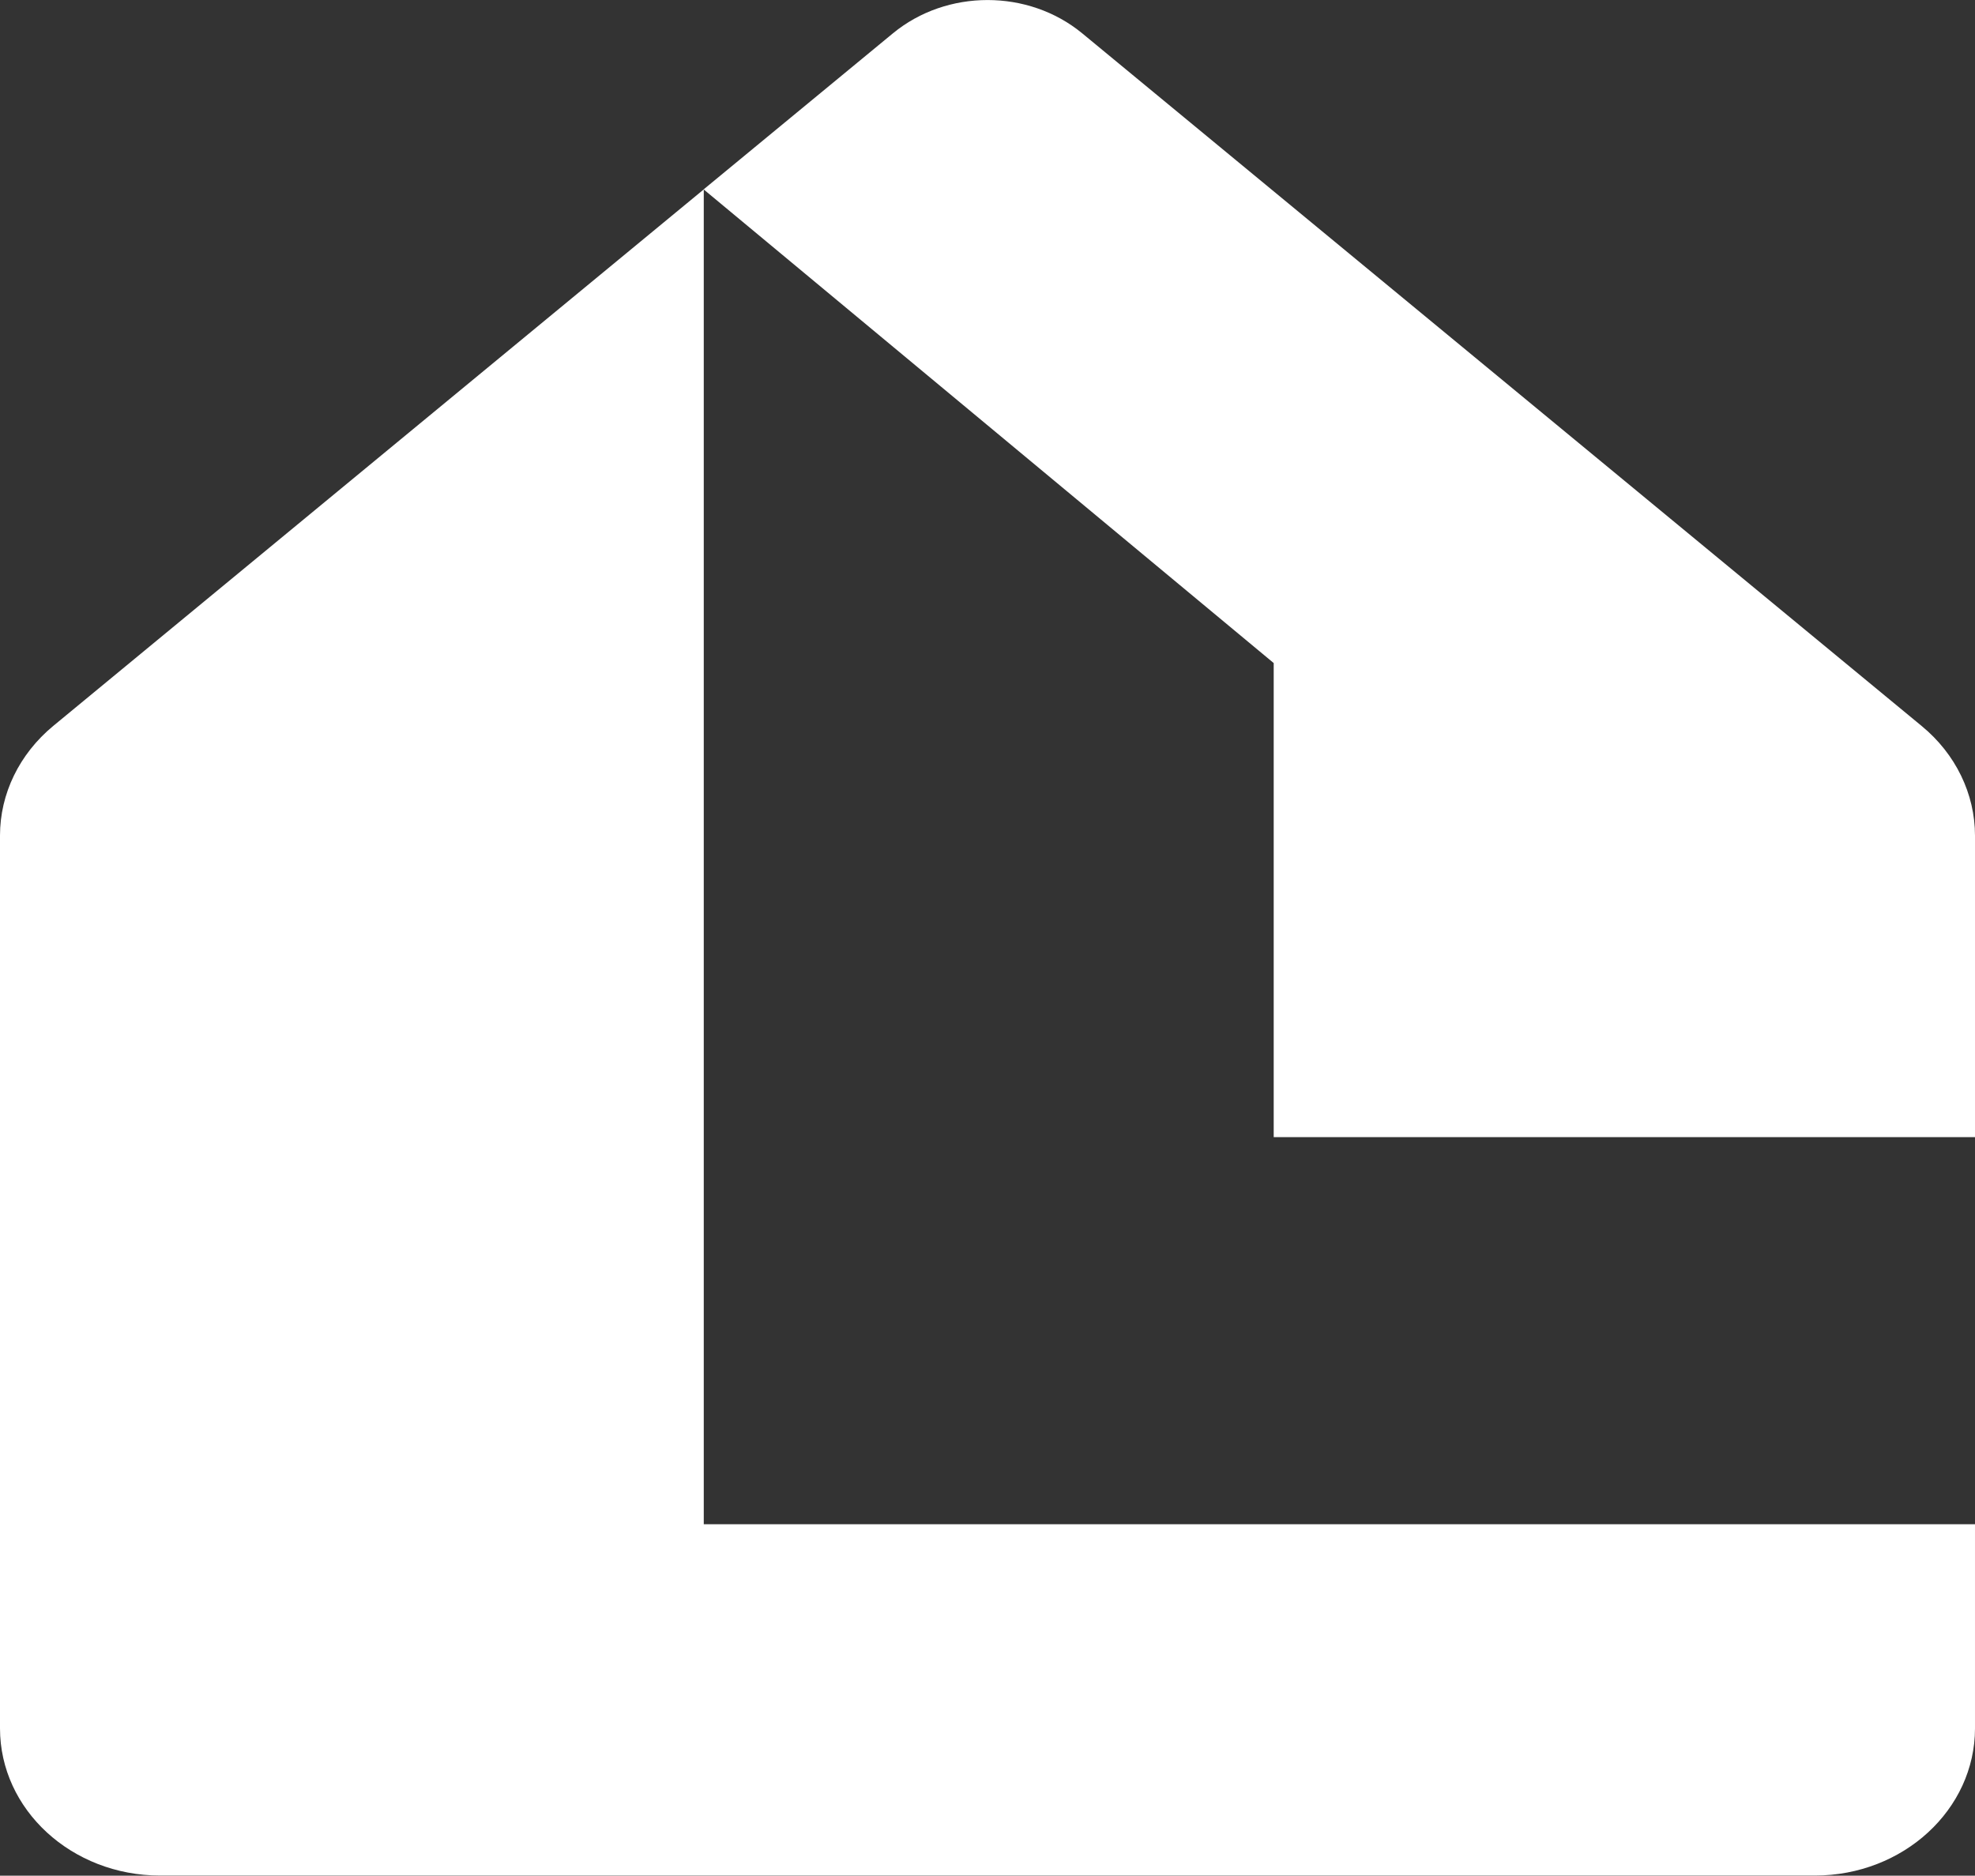
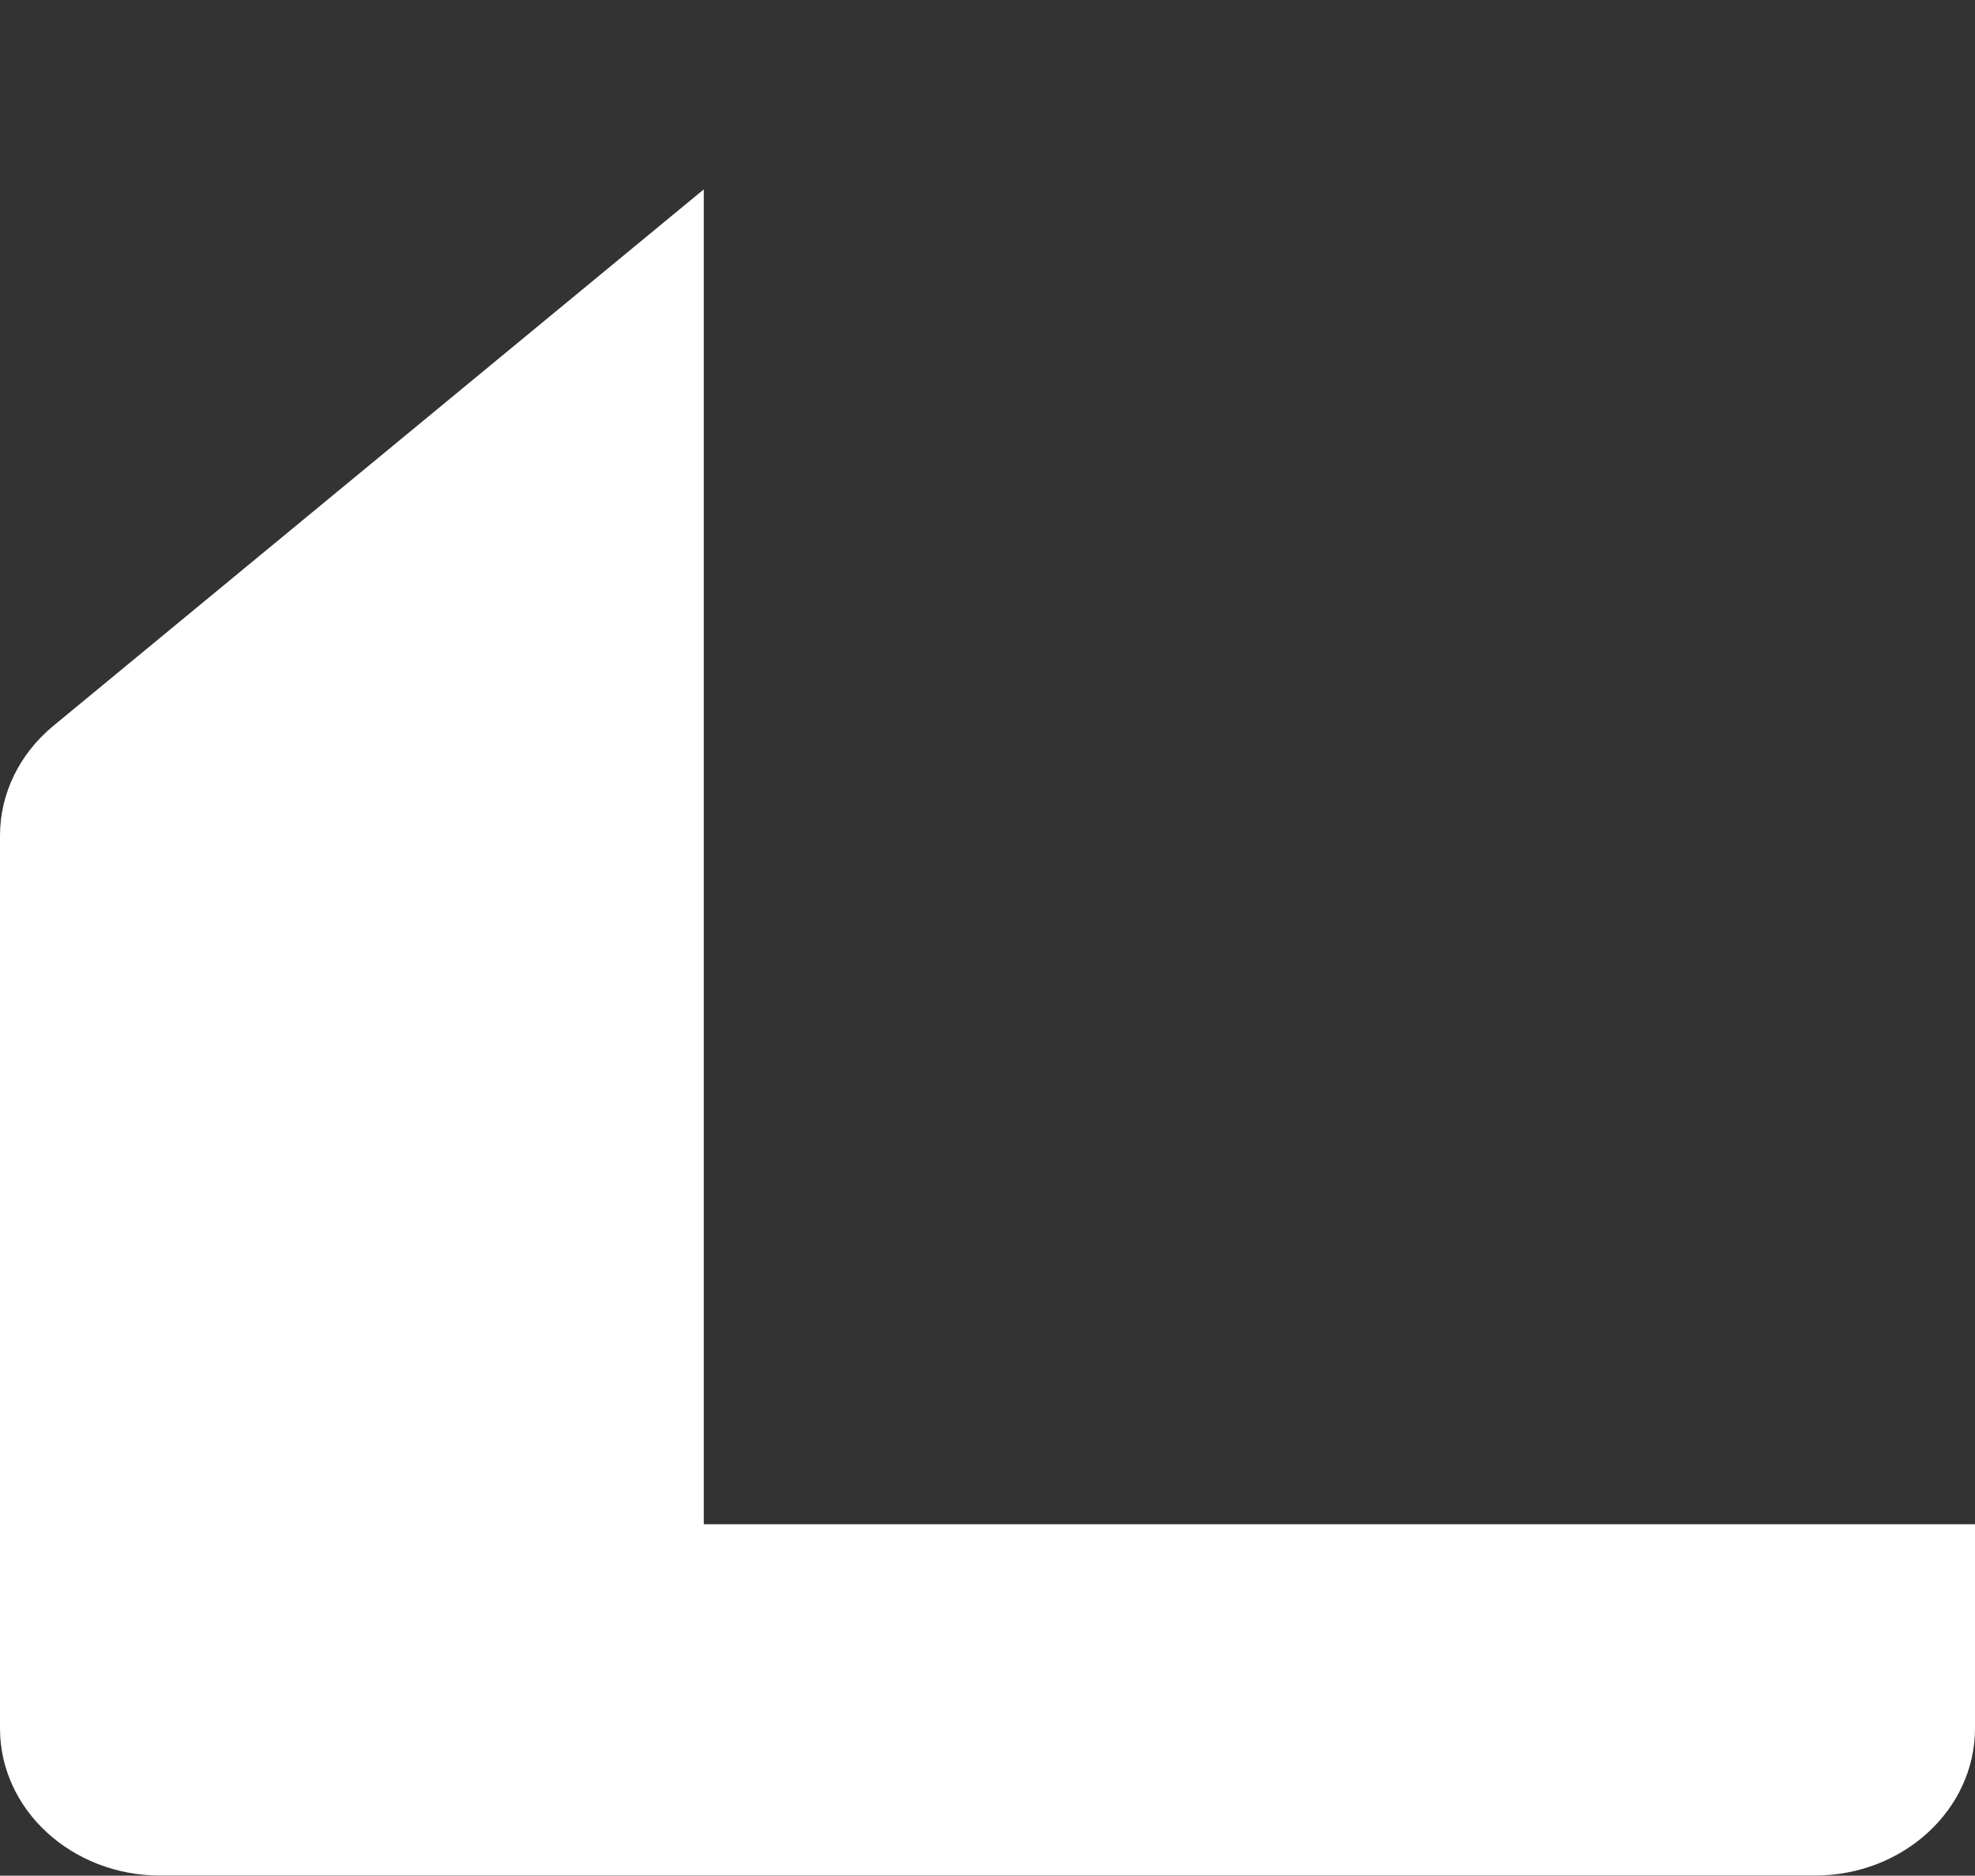
<svg xmlns="http://www.w3.org/2000/svg" id="Layer_2" data-name="Layer 2" viewBox="0 0 151.71 144.1">
  <rect x="0" y="0" width="151.71" height="144.1" fill="#333333" stroke="none" />
  <defs>
    <style>.cls-1{fill:#fff}</style>
  </defs>
  <g id="Layer_1-2" data-name="Layer 1">
    <path d="M54.06 117.11V14.55L4.09 55.77C1.49 57.92 0 60.98 0 64.19v68.59c0 6.25 5.51 11.31 12.3 11.31h127.11c6.79 0 12.3-5.07 12.3-11.31V117.1H54.06Z" class="cls-1" />
-     <path d="M151.71 87.36V64.2c0-3.21-1.49-6.28-4.09-8.42L83.13 2.56c-4.14-3.41-10.4-3.41-14.54 0L54.05 14.55l43.79 36.39v36.42h53.86Z" class="cls-1" />
  </g>
</svg>